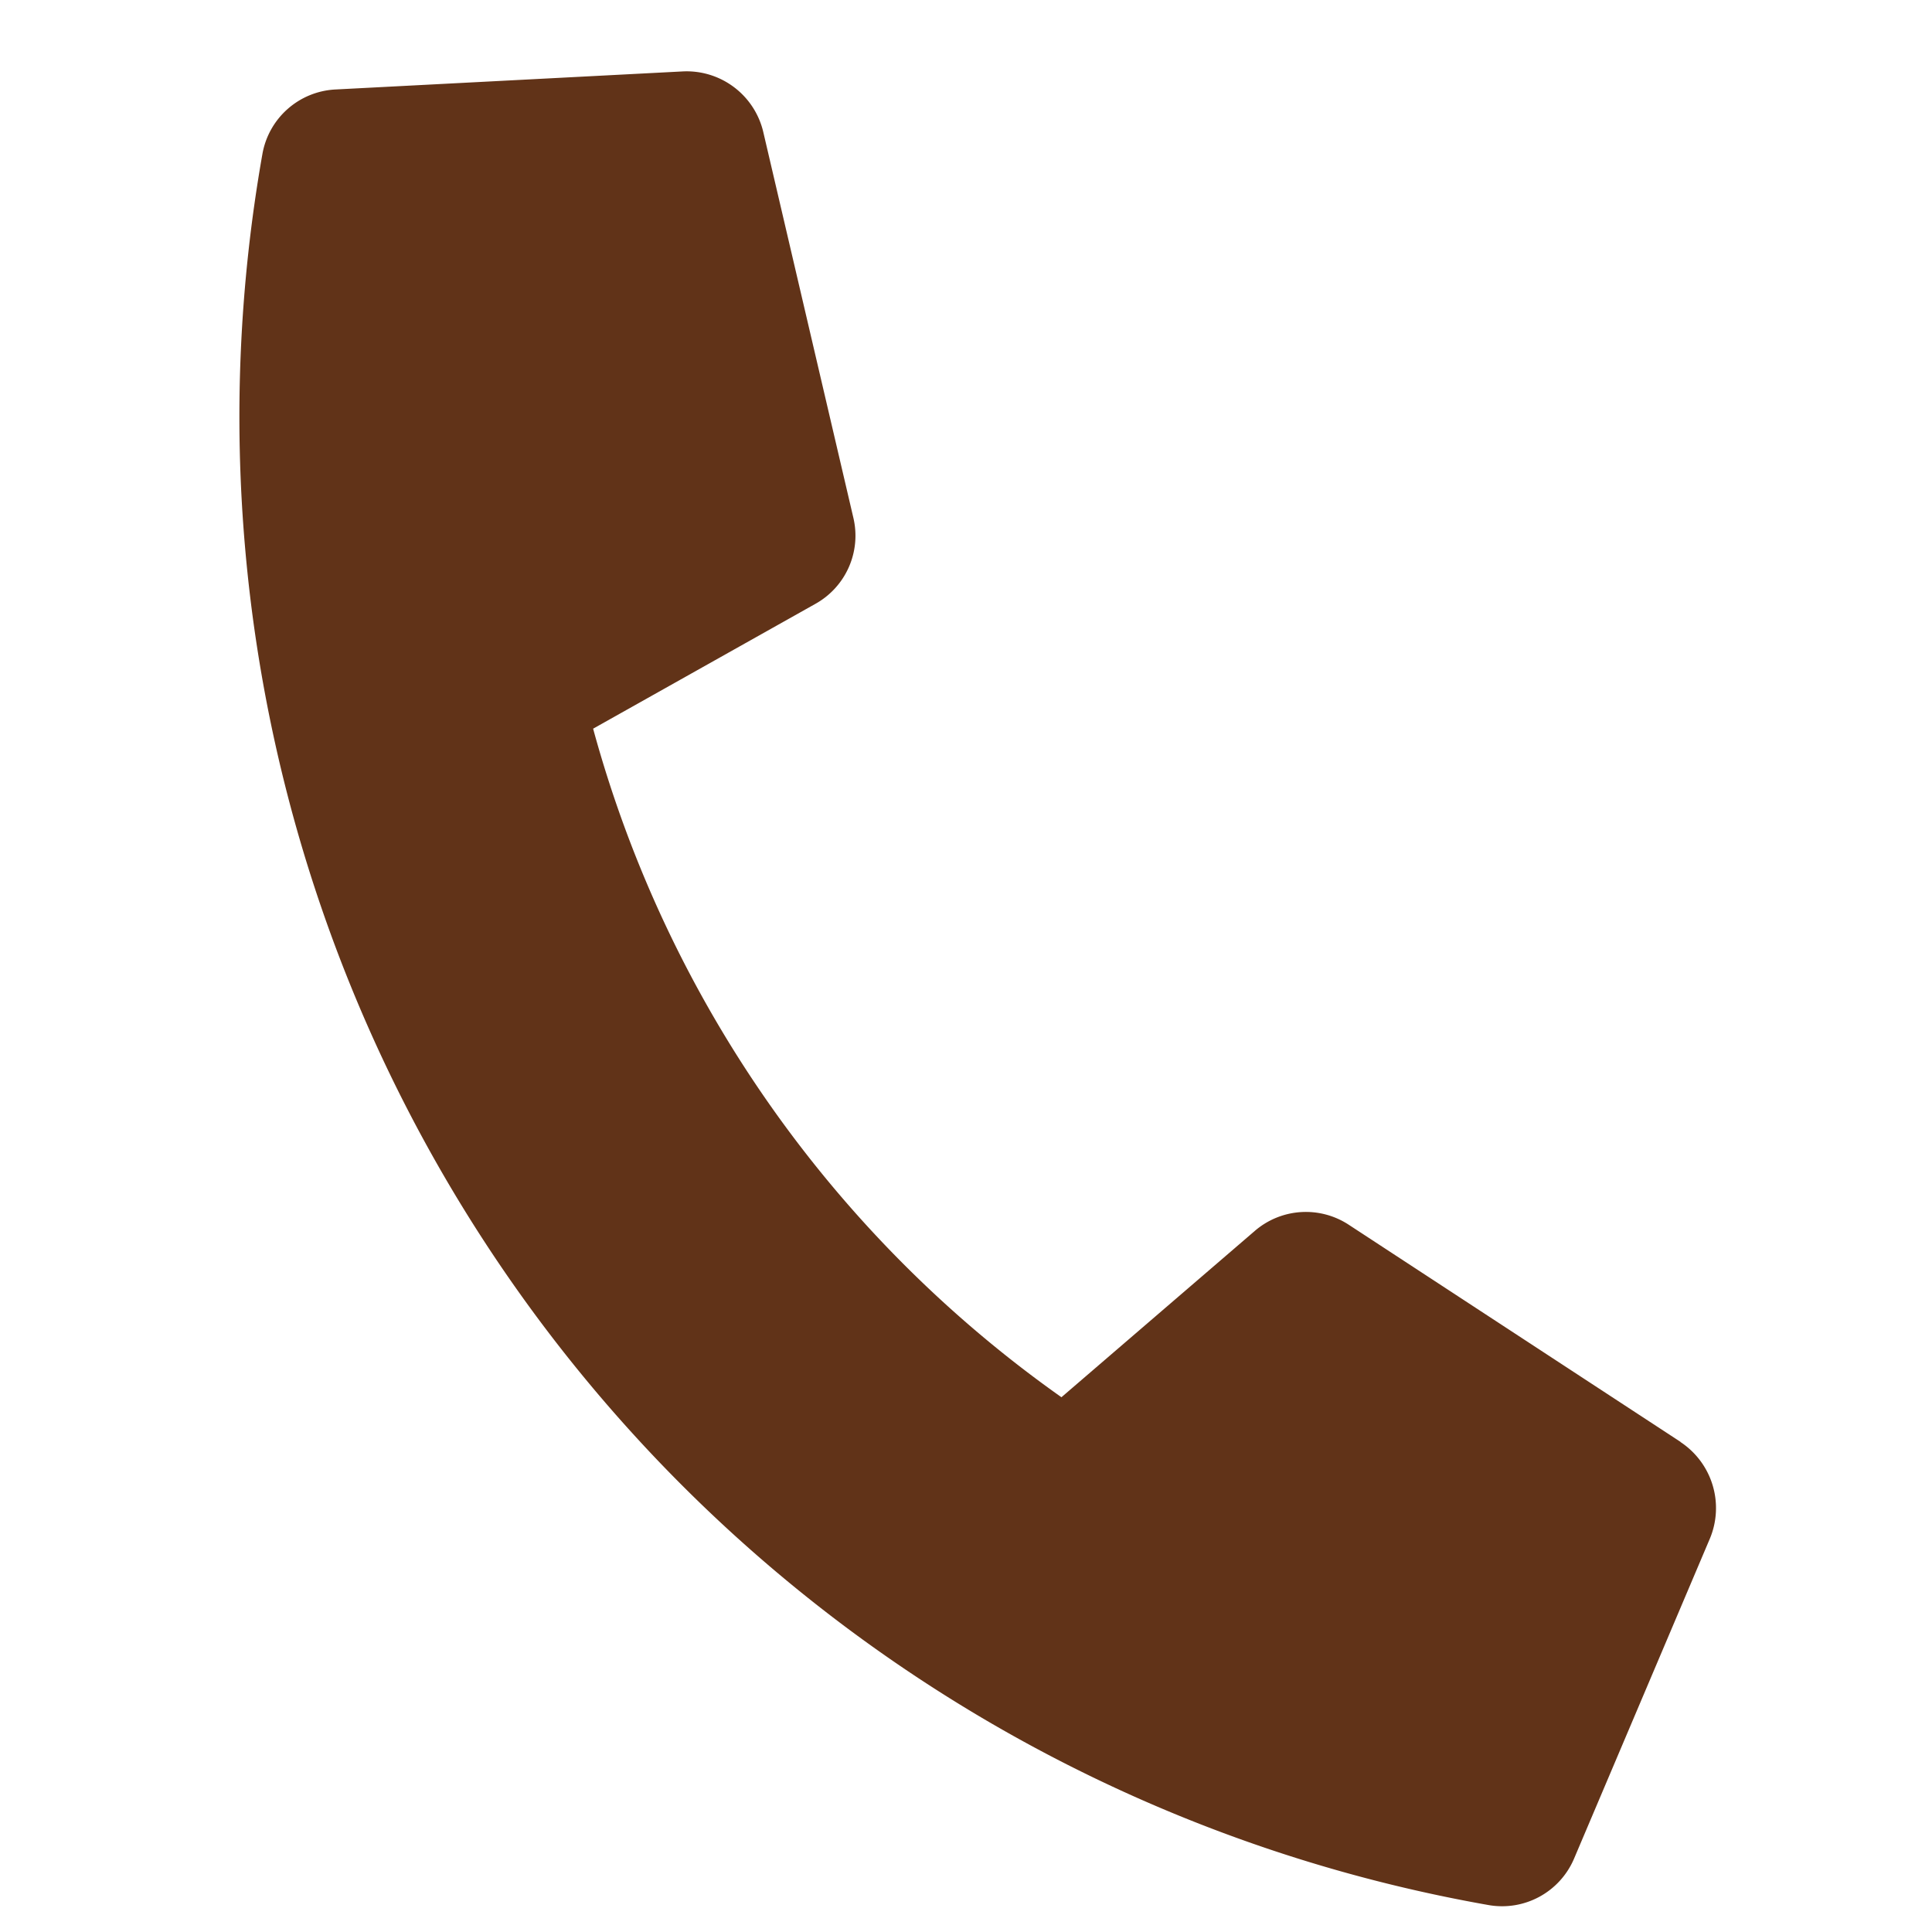
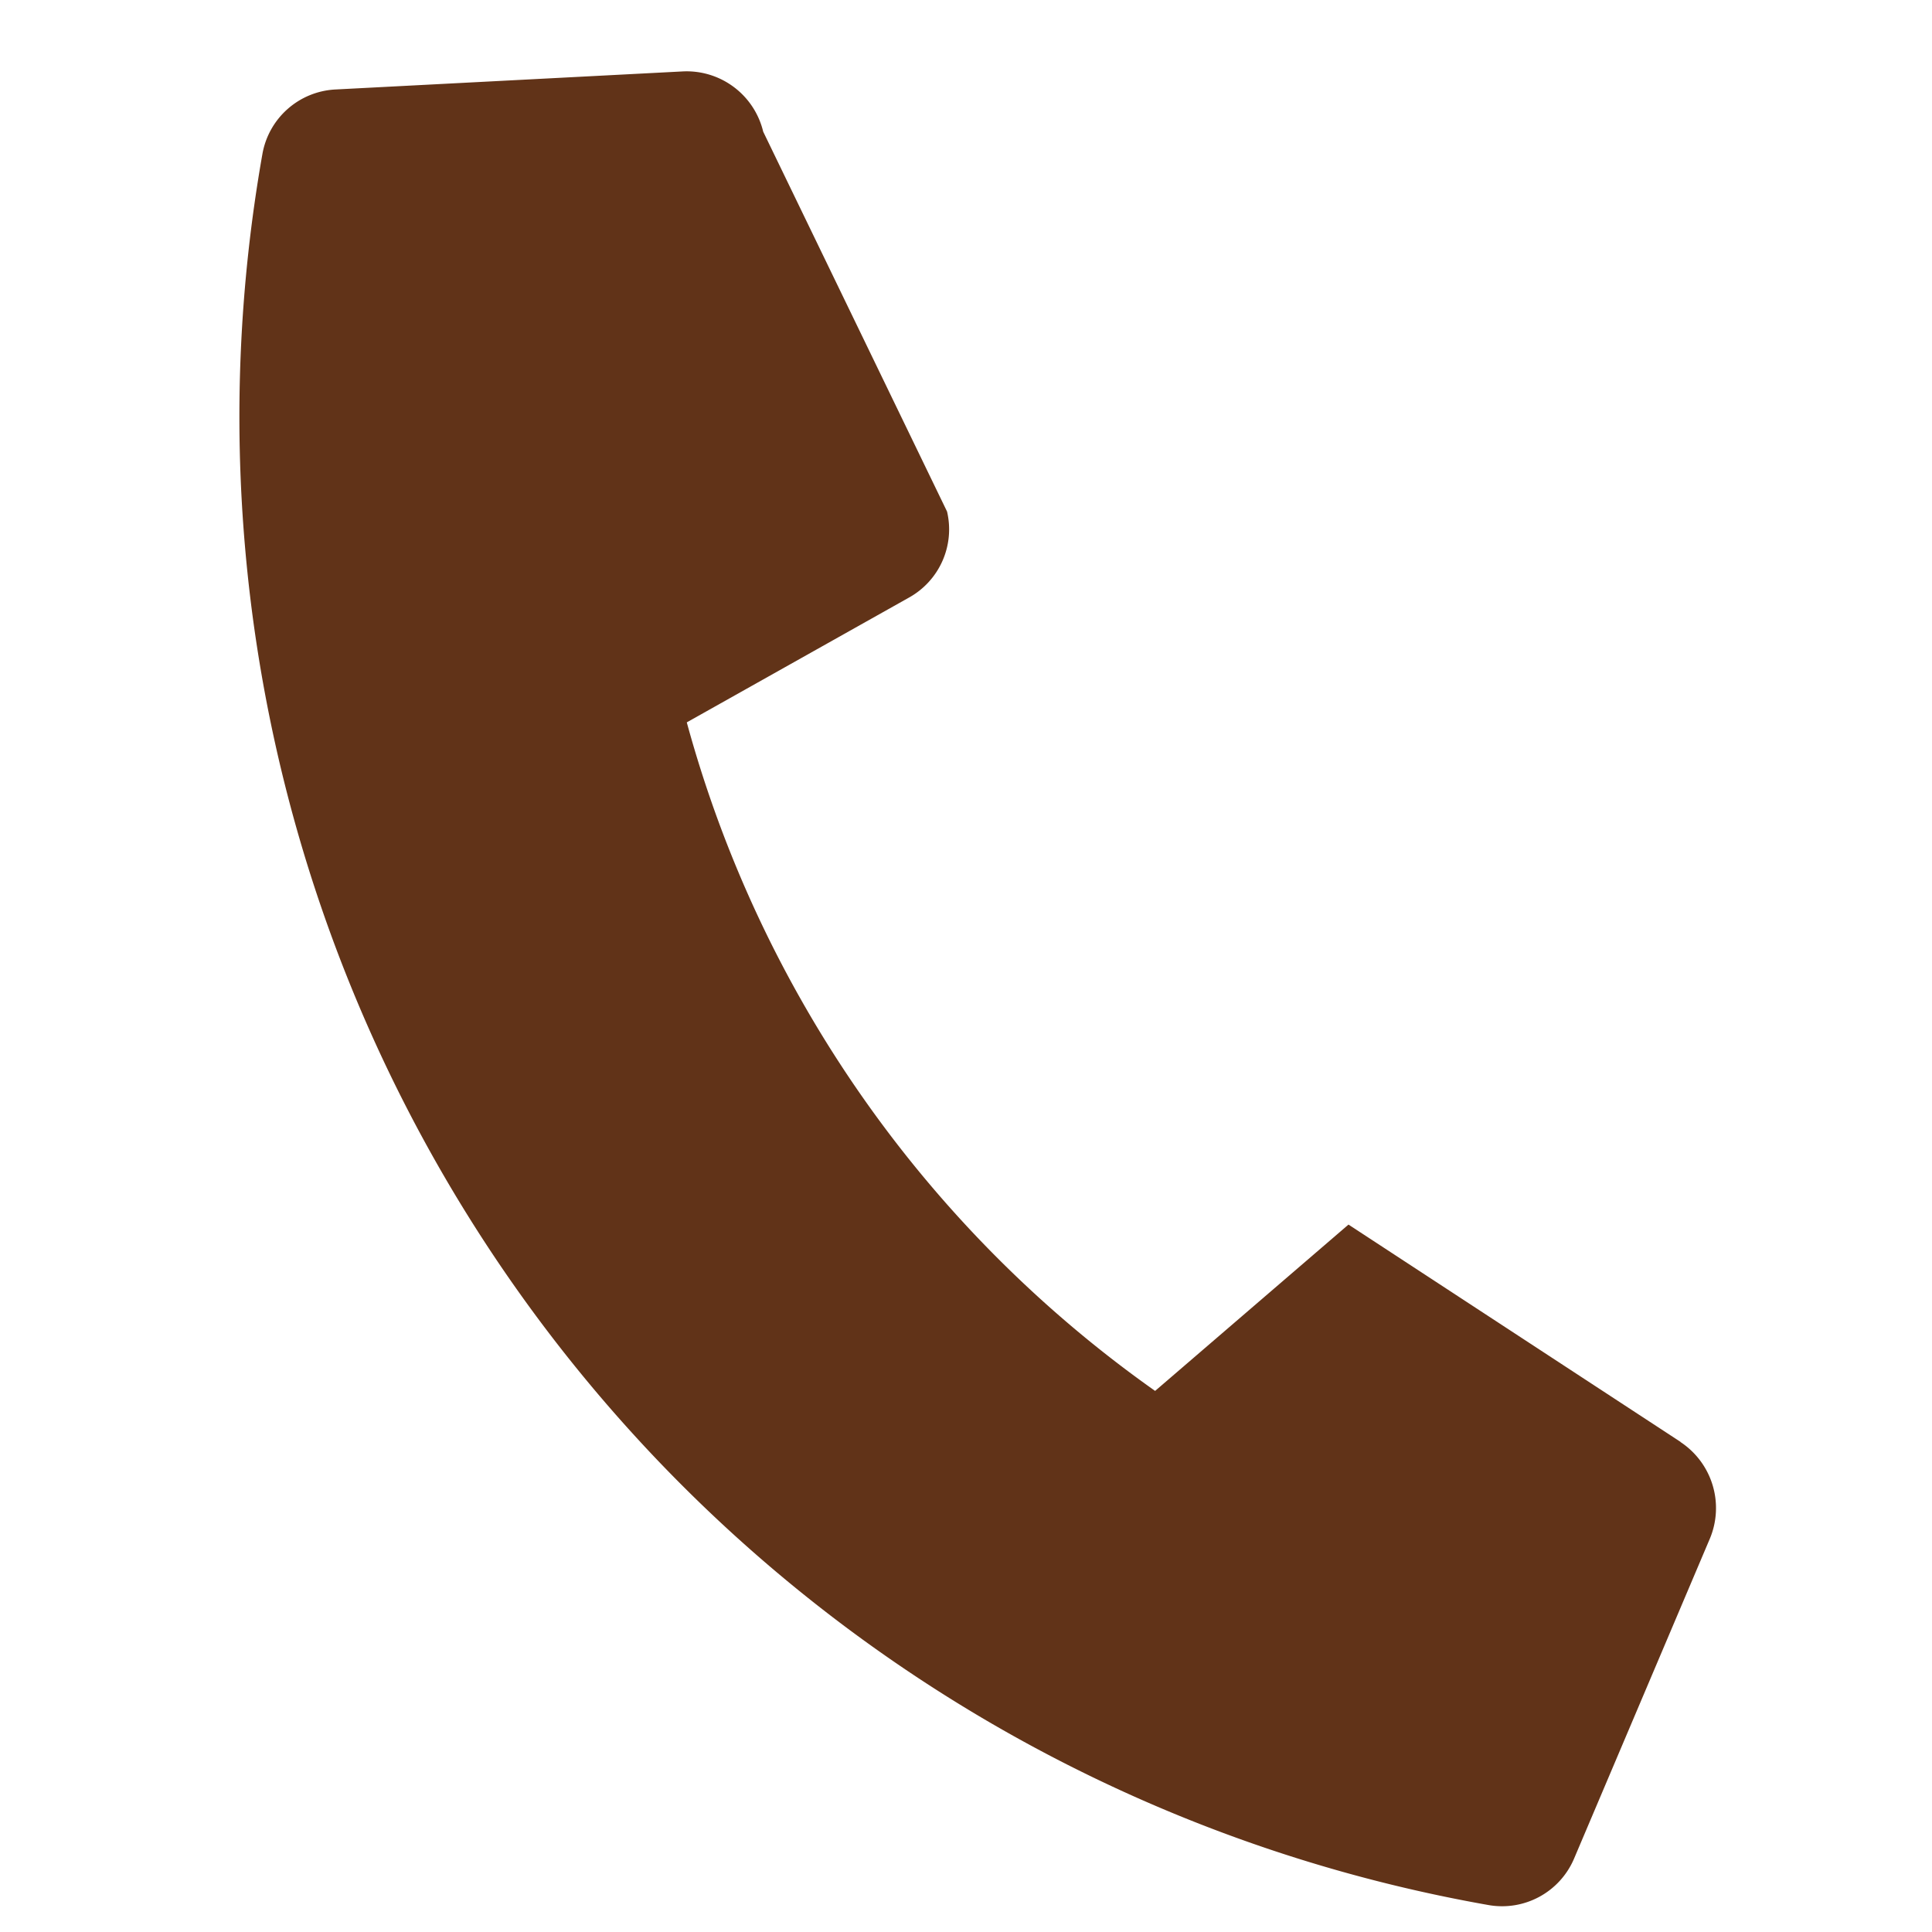
<svg xmlns="http://www.w3.org/2000/svg" width="21.72" height="21.72" viewBox="0 0 21.72 21.72">
-   <path d="M18.893 16.21l-3.733-2.443a.879.879 0 00-1.053.071l-2.174 1.87a13.573 13.573 0 01-5.265-7.516l2.5-1.404a.877.877 0 00.426-.966L8.58 1.48a.885.885 0 00-.906-.677l-3.904.203a.879.879 0 00-.82.726 16.99 16.99 0 0013.784 19.685.879.879 0 00.962-.522l1.527-3.598a.89.89 0 00-.33-1.085z" fill="#613318" />
+   <path d="M18.893 16.21l-3.733-2.443l-2.174 1.87a13.573 13.573 0 01-5.265-7.516l2.5-1.404a.877.877 0 00.426-.966L8.58 1.48a.885.885 0 00-.906-.677l-3.904.203a.879.879 0 00-.82.726 16.99 16.99 0 0013.784 19.685.879.879 0 00.962-.522l1.527-3.598a.89.89 0 00-.33-1.085z" fill="#613318" />
</svg>